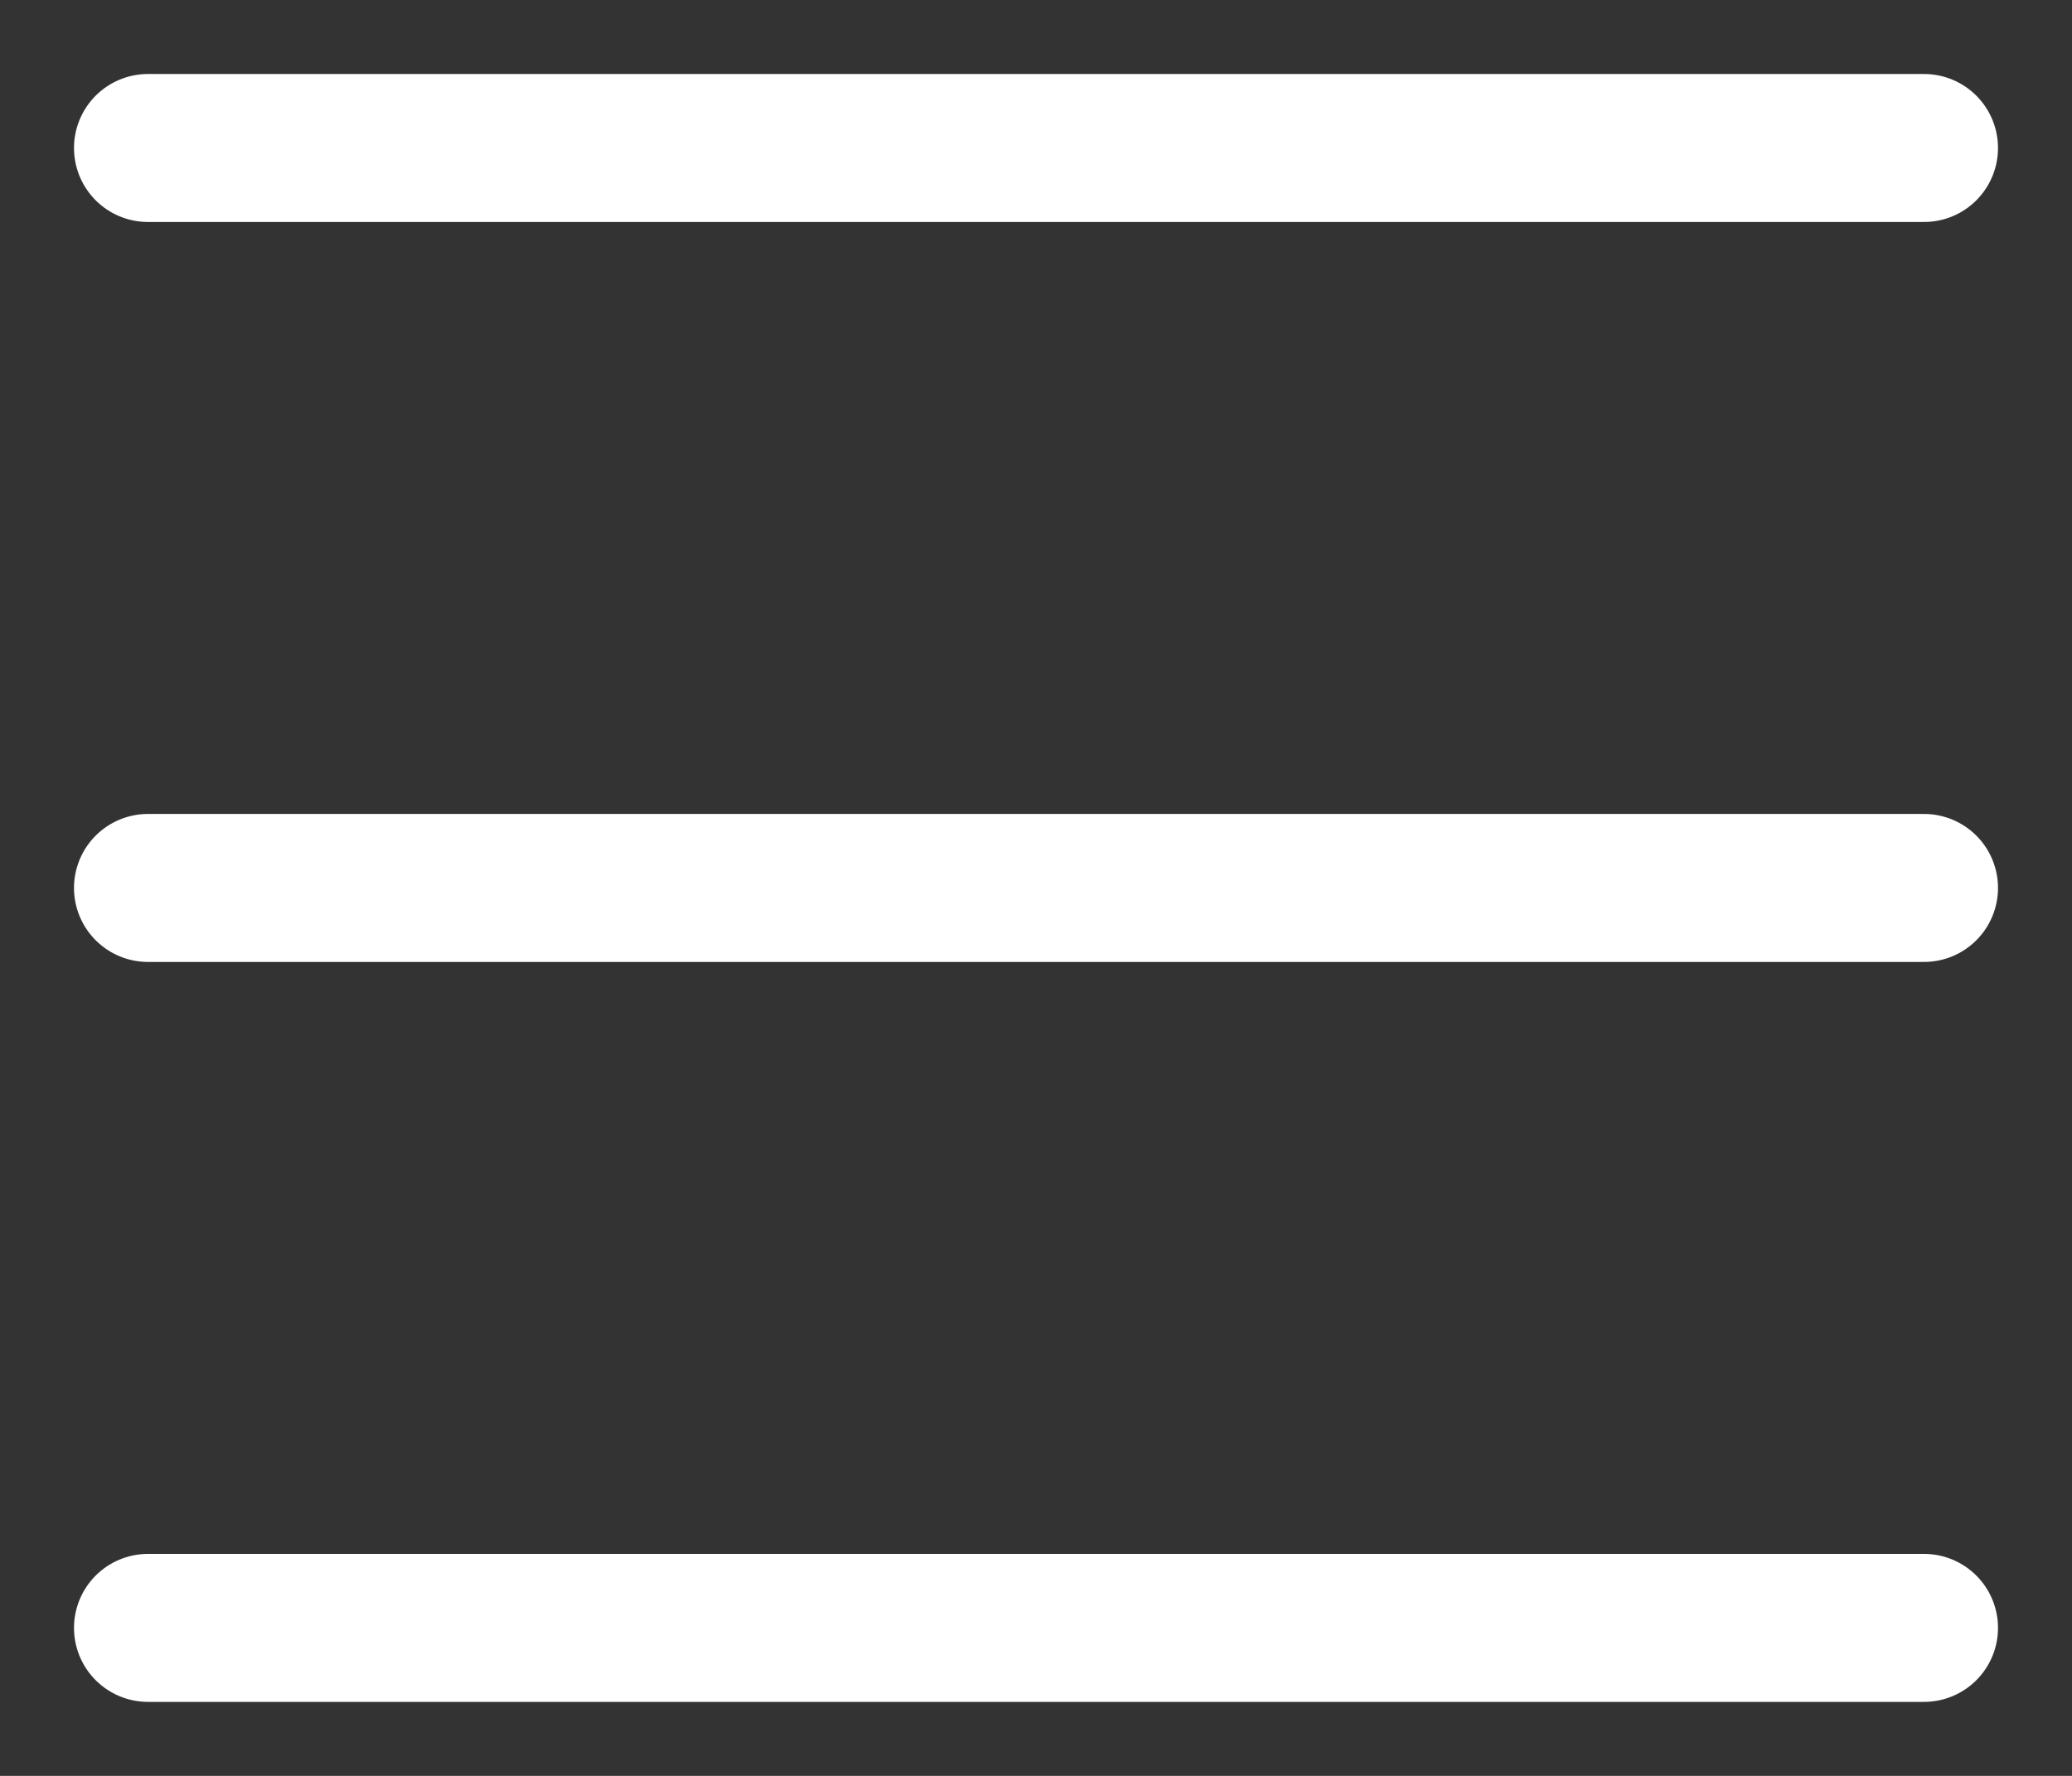
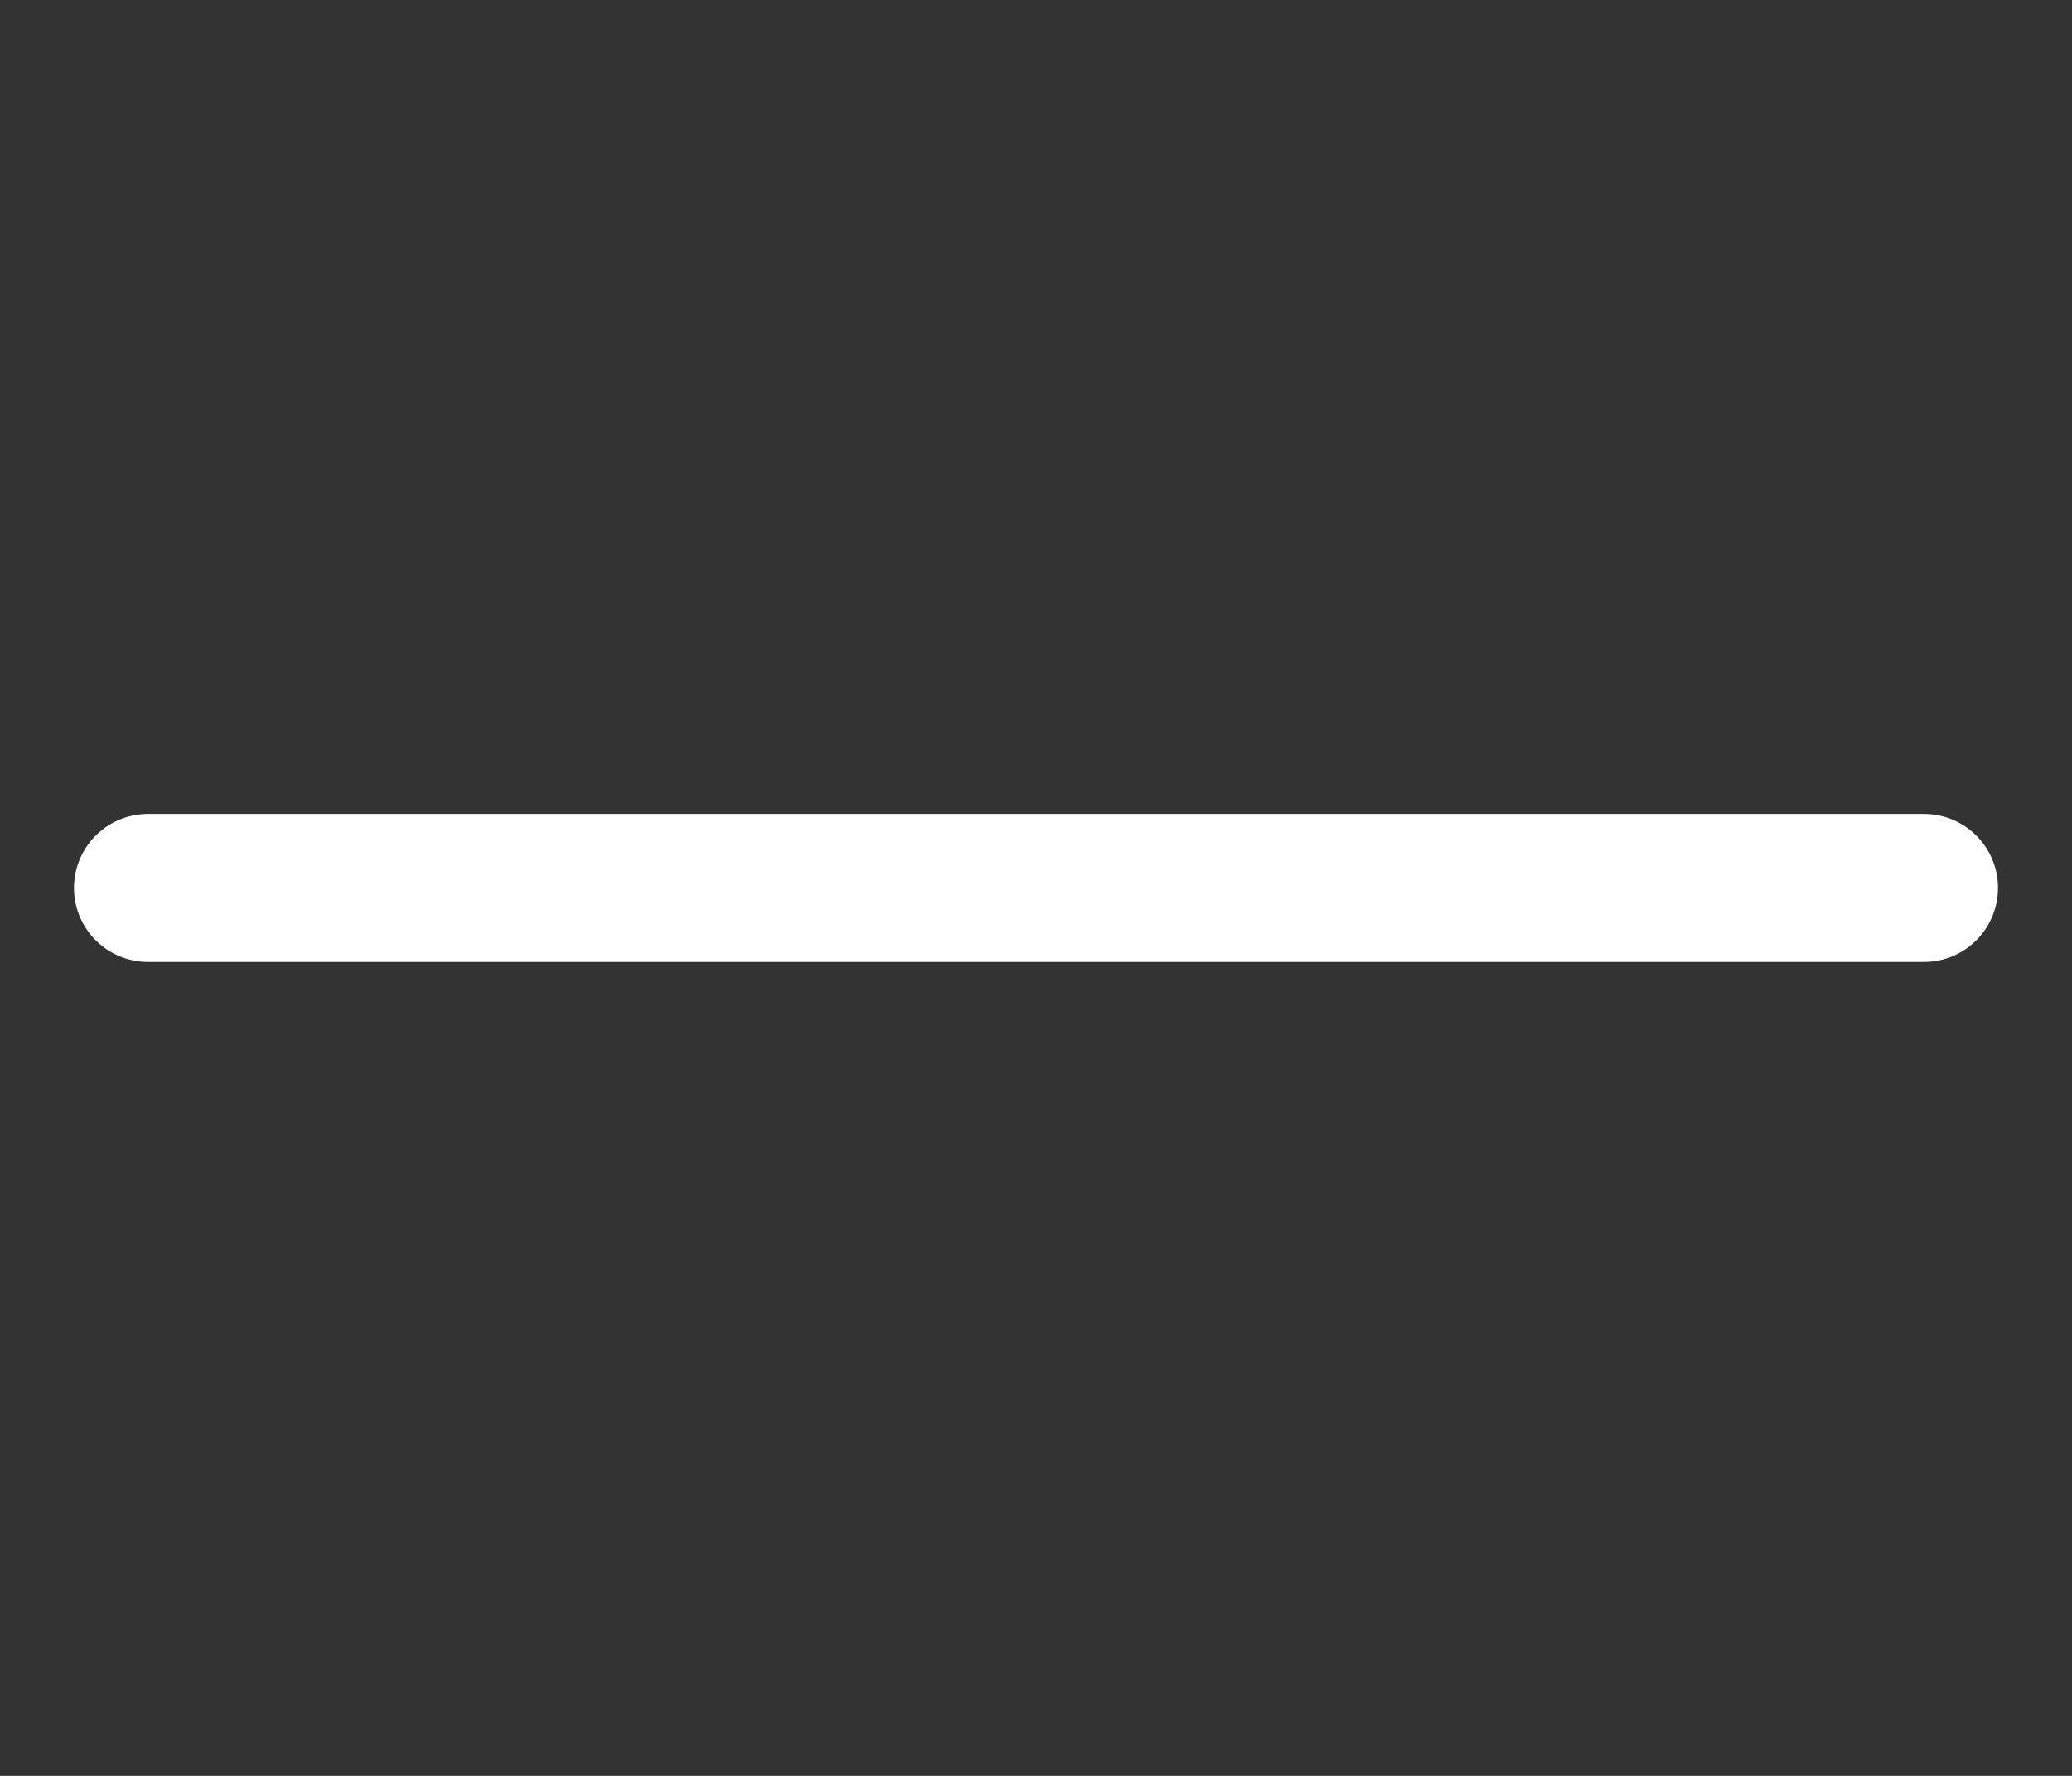
<svg xmlns="http://www.w3.org/2000/svg" fill="none" height="100%" overflow="visible" preserveAspectRatio="none" style="display: block;" viewBox="0 0 14 12" width="100%">
  <rect x="0" y="0" width="14" height="12" fill="#333333" stroke="none" />
  <g id="Group">
-     <path d="M1 1H13" id="Path 2" stroke="white" stroke-linecap="round" />
    <path d="M1 6H13" id="Path 2_2" stroke="white" stroke-linecap="round" />
-     <path d="M1 11H13" id="Path 2_3" stroke="white" stroke-linecap="round" />
  </g>
</svg>